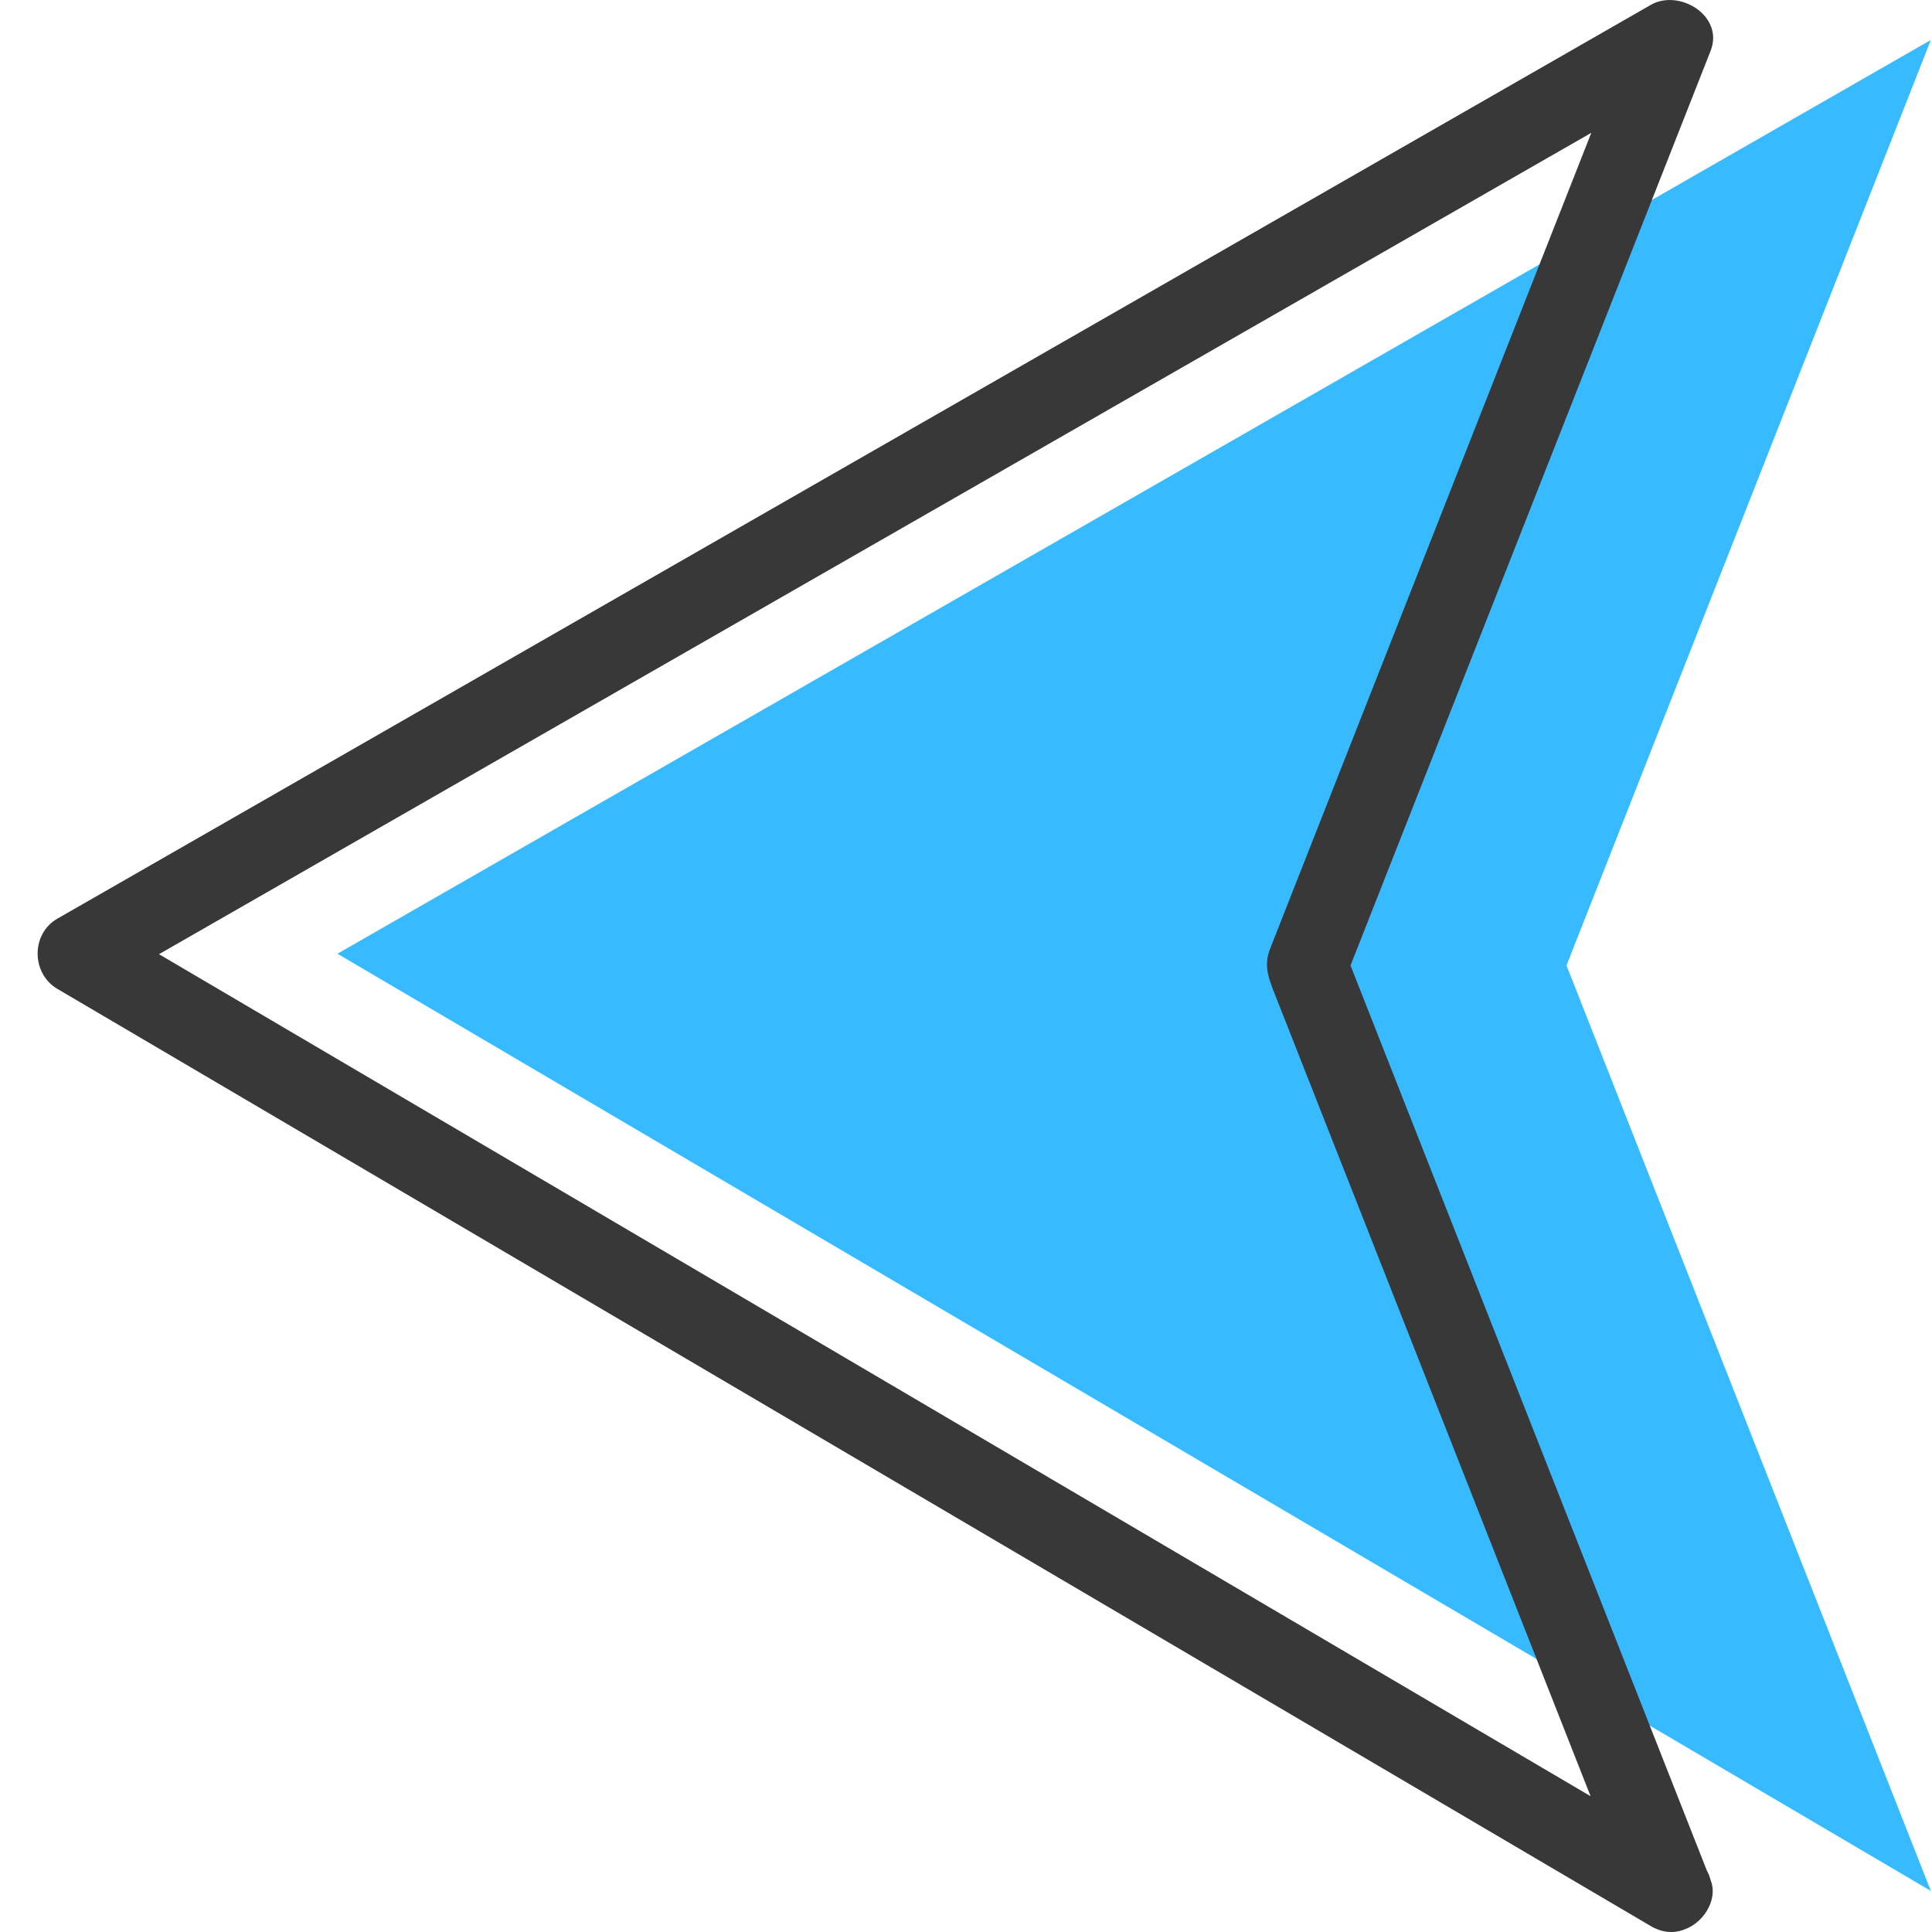
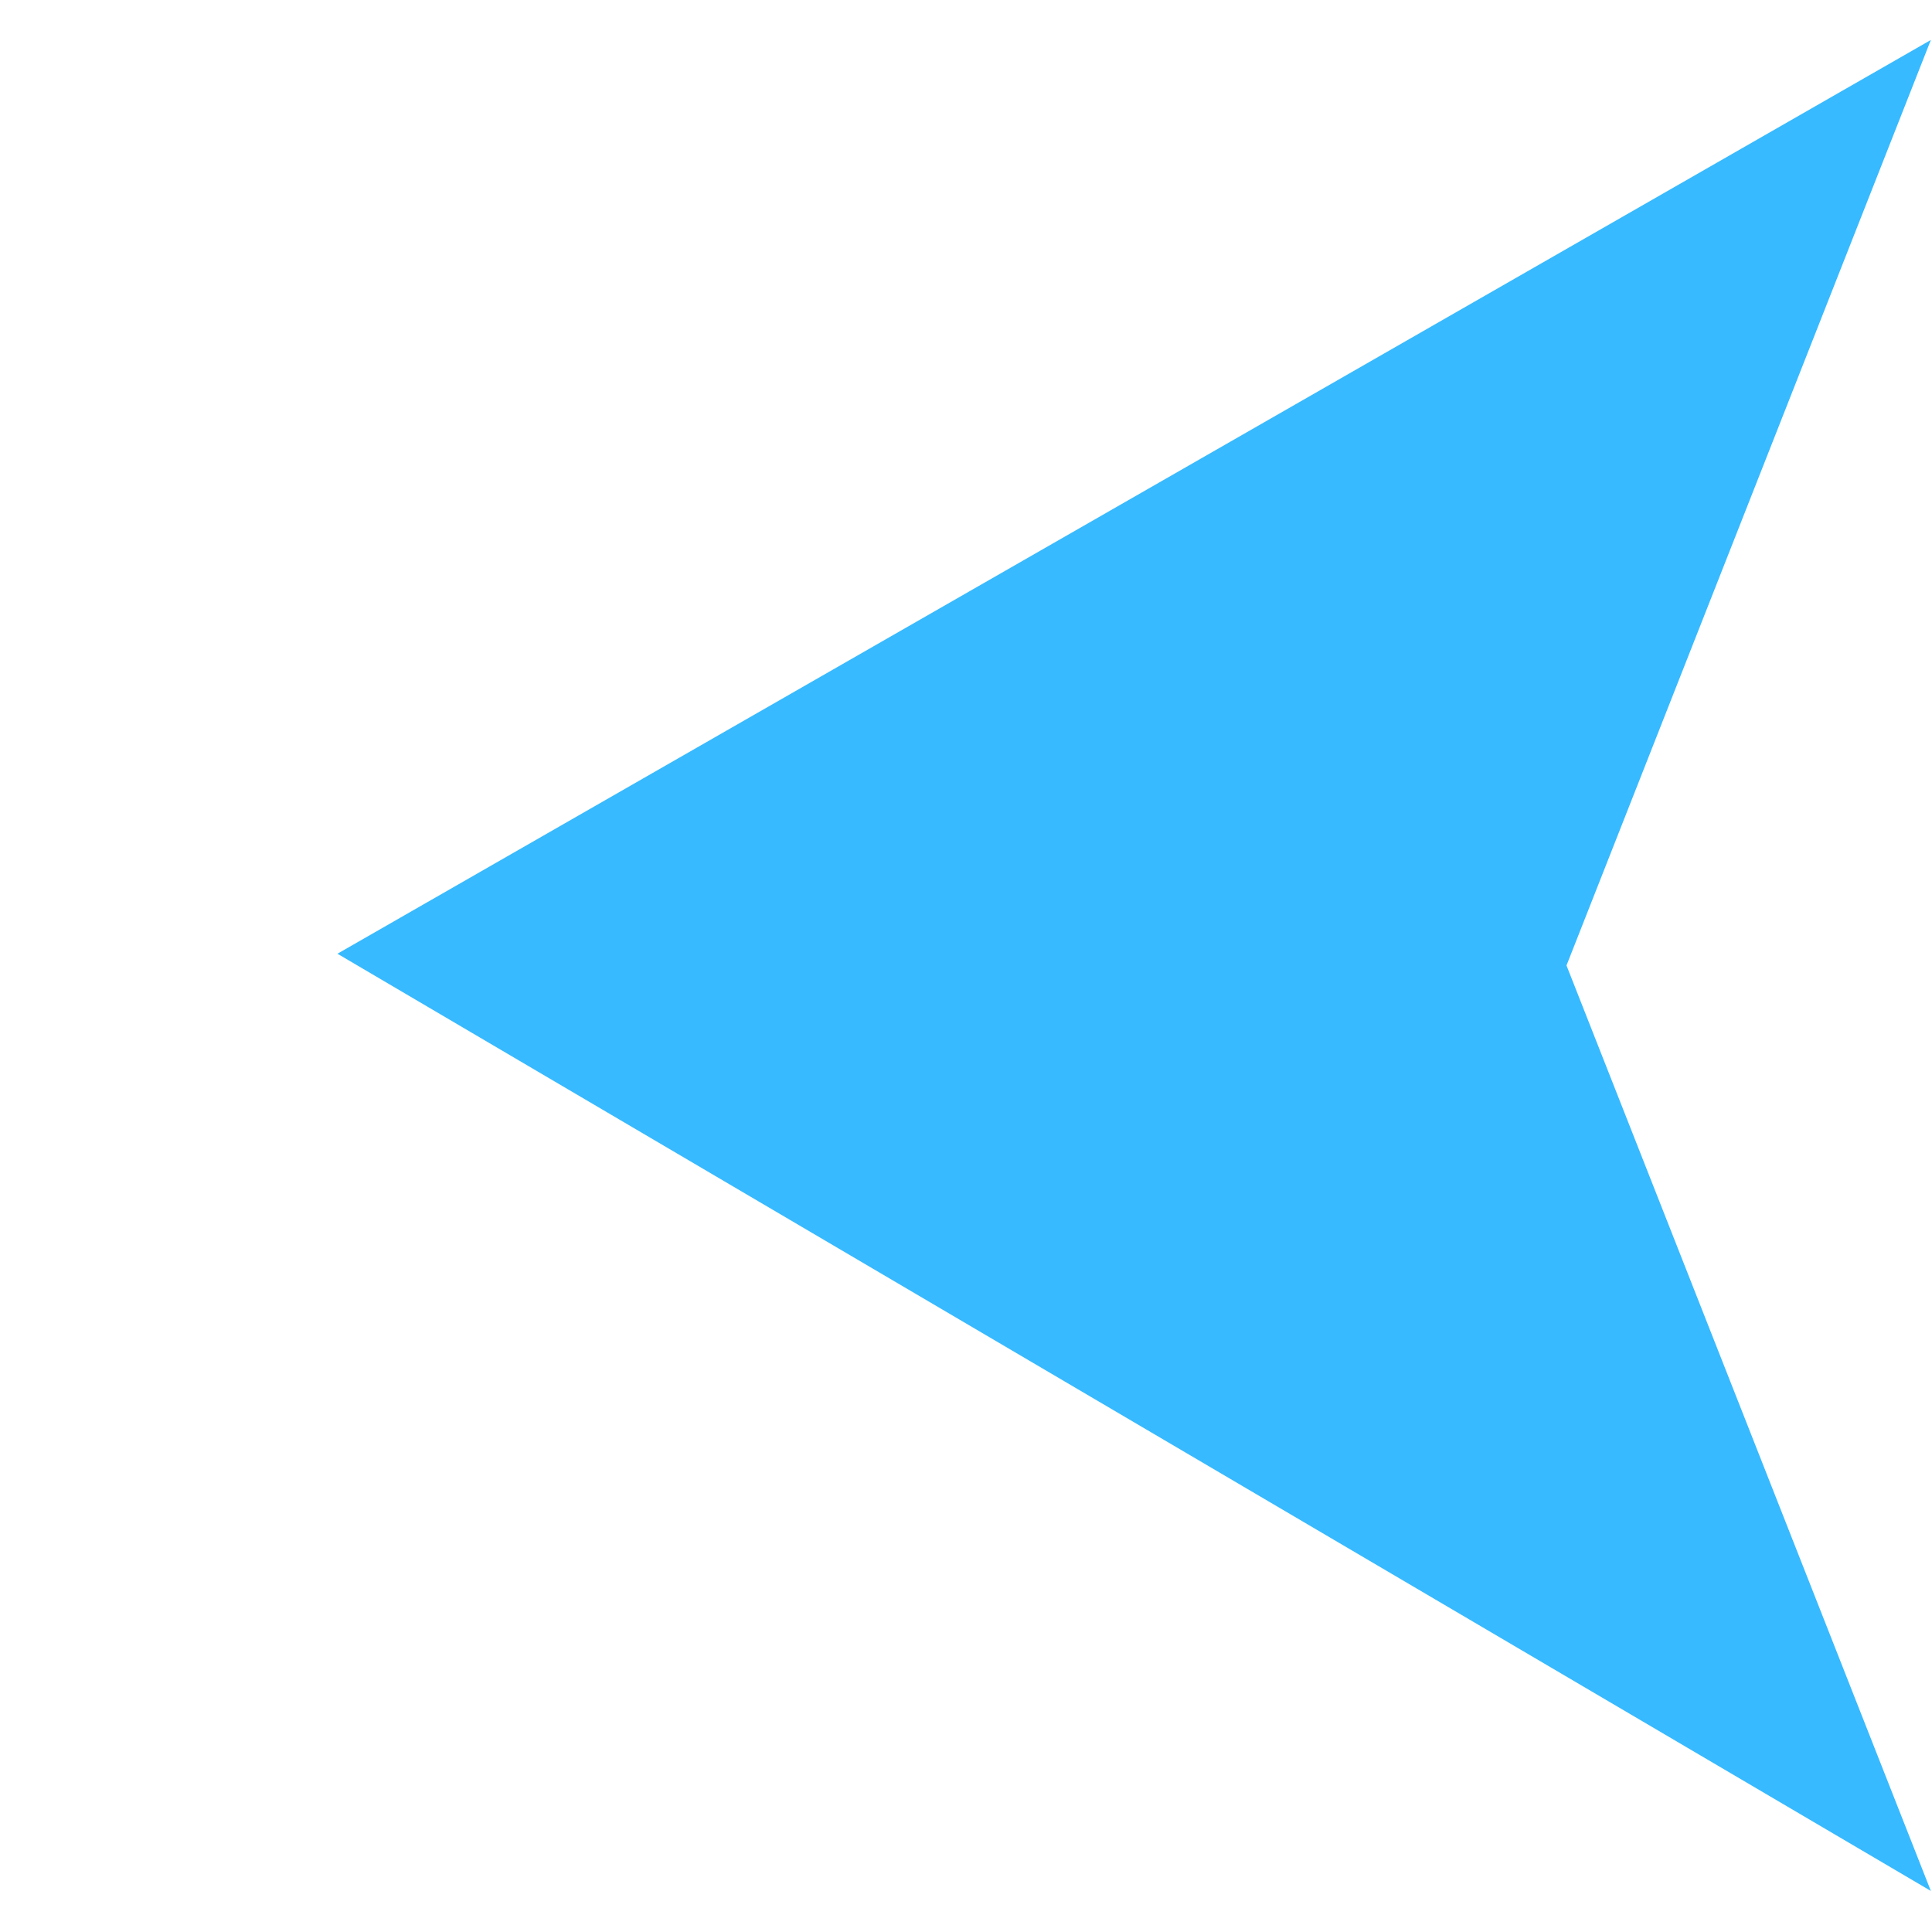
<svg xmlns="http://www.w3.org/2000/svg" version="1.0" preserveAspectRatio="xMidYMid meet" height="1080" viewBox="0 0 810 810" zoomAndPan="magnify" width="1080">
  <path fill-rule="nonzero" fill-opacity="1" d="M 809.52 792.785 L 141.473 399.855 L 809.52 16.754 L 656.762 404.77 L 809.52 792.785" fill="#37baff" />
-   <path fill-rule="nonzero" fill-opacity="1" d="M 709.344 778.055 C 663.125 750.871 616.914 723.684 570.691 696.5 C 476.957 641.371 383.219 586.238 289.5 531.109 C 215.641 487.672 141.797 444.234 67.957 400.812 C 59.066 395.59 50.176 390.352 41.289 385.133 L 41.289 414.598 C 88.004 387.809 134.699 361.039 181.398 334.254 C 275.766 280.133 370.133 226.016 464.5 171.895 C 537.953 129.77 611.402 87.664 684.852 45.539 C 693.016 40.863 701.18 36.172 709.344 31.496 C 700.988 25.062 692.637 18.648 684.277 12.215 C 655.395 85.598 626.5 158.965 597.617 232.328 C 580.059 276.945 562.504 321.543 544.93 366.16 C 540.785 376.719 536.621 387.266 532.477 397.809 C 529.645 405.008 532.016 410.57 534.609 417.141 C 568.715 503.742 602.805 590.367 636.891 676.953 C 652.688 717.082 668.484 757.203 684.277 797.324 C 687.684 805.969 695.574 811.906 705.266 809.238 C 713.516 806.969 720.594 796.918 717.184 788.254 C 688.297 714.883 659.414 641.516 630.527 568.156 C 608.5 512.18 586.457 456.215 564.43 400.254 L 564.43 409.312 C 593.316 335.949 622.203 262.586 651.082 189.203 C 673.117 133.242 695.148 77.277 717.184 21.301 C 722.941 6.676 704.059 -4.805 692.121 2.035 C 645.422 28.805 598.727 55.594 552.027 82.379 C 457.66 136.5 363.273 190.602 268.906 244.723 C 195.457 286.848 122.008 328.973 48.574 371.098 C 40.402 375.77 32.246 380.445 24.074 385.137 C 12.914 391.535 13.102 408.152 24.074 414.602 C 70.293 441.781 116.512 468.961 162.734 496.156 C 256.469 551.285 350.188 606.41 443.926 661.543 C 517.77 704.977 591.629 748.41 665.469 791.852 C 674.355 797.078 683.238 802.301 692.121 807.527 C 711.129 818.703 728.293 789.207 709.344 778.062" fill="#393839" />
</svg>